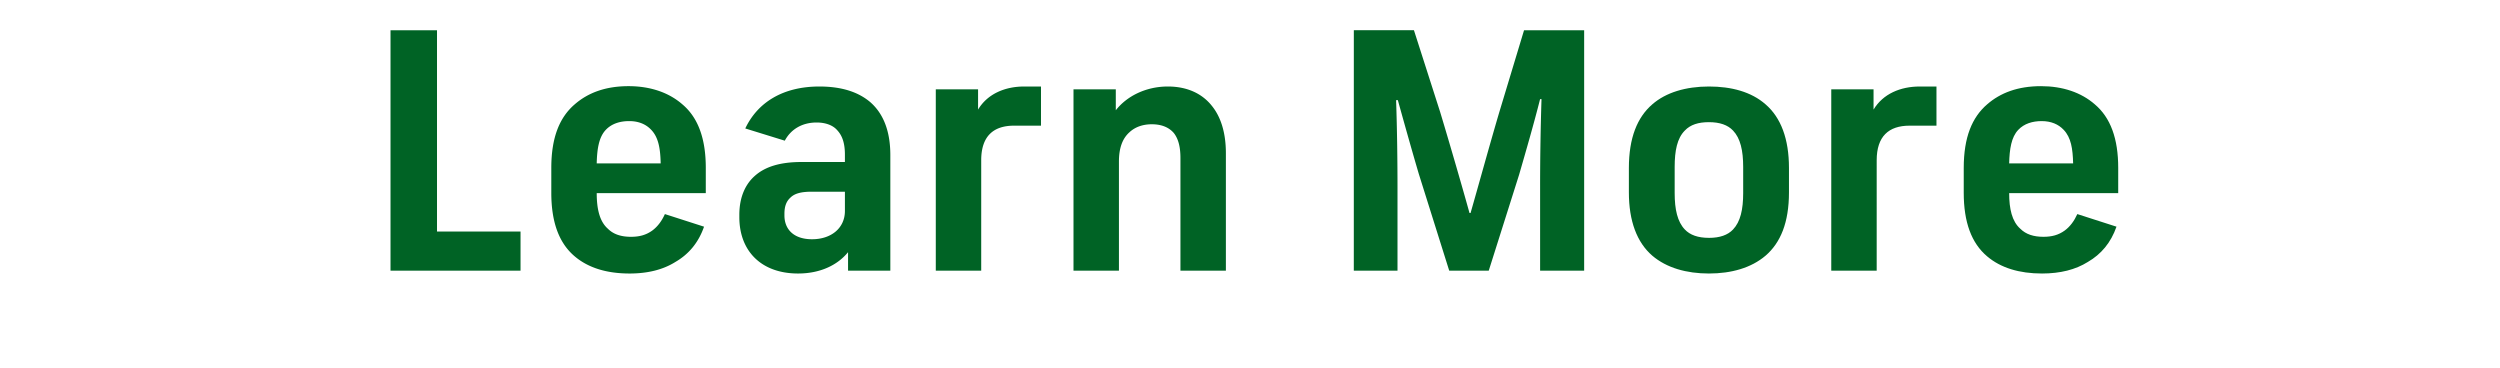
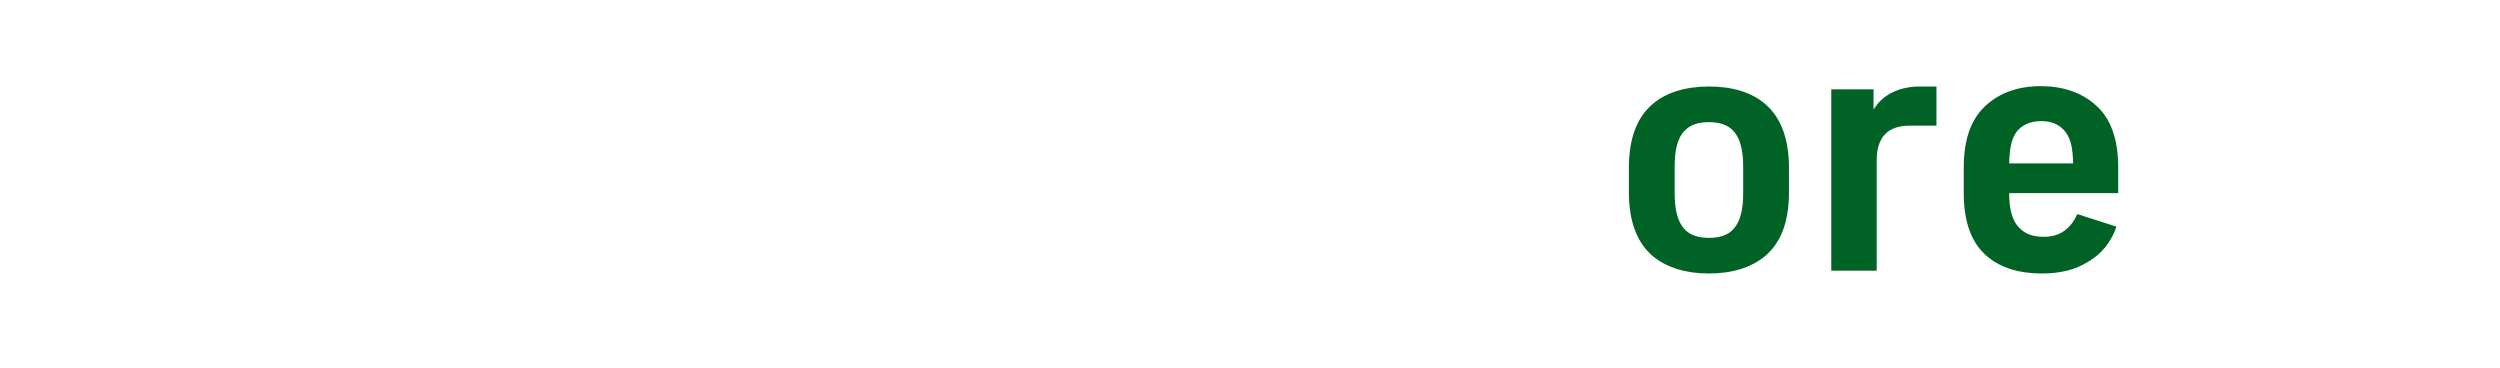
<svg xmlns="http://www.w3.org/2000/svg" width="136" height="20" viewBox="0 0 136 20">
  <g fill="#006325">
-     <path d="M21.244 14.726h7.073v-2.13h-4.544V1.646h-2.529zM38.395 9.136c0-1.597-.418-2.738-1.274-3.46-.742-.647-1.75-.989-2.928-.989-1.255 0-2.206.361-2.928.989-.818.703-1.274 1.787-1.274 3.46v1.35c0 1.598.418 2.738 1.274 3.46.741.628 1.749.933 2.985.933.989 0 1.825-.21 2.49-.628.723-.418 1.256-1.046 1.56-1.92l-2.13-.685c-.17.38-.4.685-.684.894-.343.247-.704.342-1.16.342-.533 0-.95-.133-1.255-.437-.456-.4-.609-1.084-.609-1.94h5.933zM34.23 6.588c.513 0 .912.172 1.198.476.399.418.494 1.027.513 1.825h-3.48c.02-.78.115-1.426.495-1.825.323-.342.78-.476 1.274-.476zM47.37 5.58c-.59-.513-1.465-.874-2.795-.874-1.997 0-3.366.875-4.032 2.282l2.15.665c.322-.608.93-.989 1.73-.989.494 0 .893.153 1.121.419.266.285.419.684.419 1.33v.4h-2.358c-1.103 0-1.959.228-2.548.76-.475.419-.837 1.103-.837 2.111v.133c0 1.826 1.18 3.062 3.195 3.062 1.179 0 2.13-.438 2.719-1.16v1.007h2.3V8.433c0-1.236-.342-2.206-1.064-2.852zm-3.195 7.435c-1.008 0-1.502-.551-1.502-1.293v-.095c0-.418.114-.684.323-.874.228-.229.59-.324 1.16-.324h1.807v1.046c0 .932-.742 1.54-1.788 1.54zM55.717 4.706c-1.046 0-1.997.4-2.51 1.255V4.858h-2.3v9.868h2.471V8.718c0-1.293.647-1.882 1.787-1.882h1.465v-2.13zM65.89 5.714c-.552-.666-1.37-1.008-2.358-1.008-1.18 0-2.225.513-2.833 1.293v-1.14h-2.301v9.867h2.472V8.794c0-.741.19-1.255.57-1.597.304-.285.723-.437 1.217-.437.57 0 .95.19 1.198.475.266.342.361.798.361 1.369v6.122h2.472V8.338c0-1.141-.285-2.016-.799-2.624zM73.647 14.726h2.377V10.22c0-1.35-.019-3.118-.076-4.772h.095c.38 1.369.78 2.795 1.14 4.012l1.655 5.266h2.149l1.654-5.228c.38-1.312.799-2.757 1.14-4.107h.077a151.824 151.824 0 00-.076 4.83v4.505h2.396V1.645h-3.27l-1.35 4.468c-.533 1.806-1.16 4.088-1.56 5.476h-.057c-.38-1.369-1.046-3.67-1.597-5.495l-1.426-4.45h-3.27z" />
-   </g>
+     </g>
  <path d="M92.966 14.879c1.217 0 2.3-.305 3.08-.97.818-.704 1.274-1.806 1.274-3.442v-1.33c0-1.579-.437-2.739-1.274-3.461-.78-.685-1.863-.97-3.08-.97-1.255 0-2.34.323-3.08.97-.818.703-1.275 1.825-1.275 3.46v1.331c0 1.56.438 2.72 1.274 3.442.78.665 1.864.97 3.08.97zm0-1.94c-.59 0-1.027-.152-1.312-.456-.4-.418-.552-1.084-.552-1.978V9.08c0-.874.133-1.559.552-1.977.304-.323.741-.457 1.312-.457.59 0 1.026.153 1.312.457.399.418.551 1.084.551 1.977v1.426c0 .894-.152 1.56-.551 1.978-.286.304-.723.456-1.312.456zM104.431 4.706c-1.046 0-1.996.4-2.51 1.255V4.858h-2.3v9.868h2.471V8.718c0-1.293.647-1.882 1.788-1.882h1.464v-2.13zM115.231 9.136c0-1.597-.418-2.738-1.274-3.46-.741-.647-1.749-.989-2.928-.989-1.255 0-2.206.361-2.928.989-.818.703-1.274 1.787-1.274 3.46v1.35c0 1.598.418 2.738 1.274 3.46.742.628 1.75.933 2.985.933.989 0 1.826-.21 2.491-.628.723-.418 1.255-1.046 1.56-1.92l-2.13-.685c-.172.38-.4.685-.685.894-.342.247-.703.342-1.16.342-.532 0-.95-.133-1.255-.437-.456-.4-.608-1.084-.608-1.94h5.932zm-4.164-2.548c.514 0 .913.172 1.198.476.4.418.494 1.027.513 1.825h-3.48c.02-.78.115-1.426.495-1.825.323-.342.78-.476 1.274-.476z" fill="#006325" />
</svg>